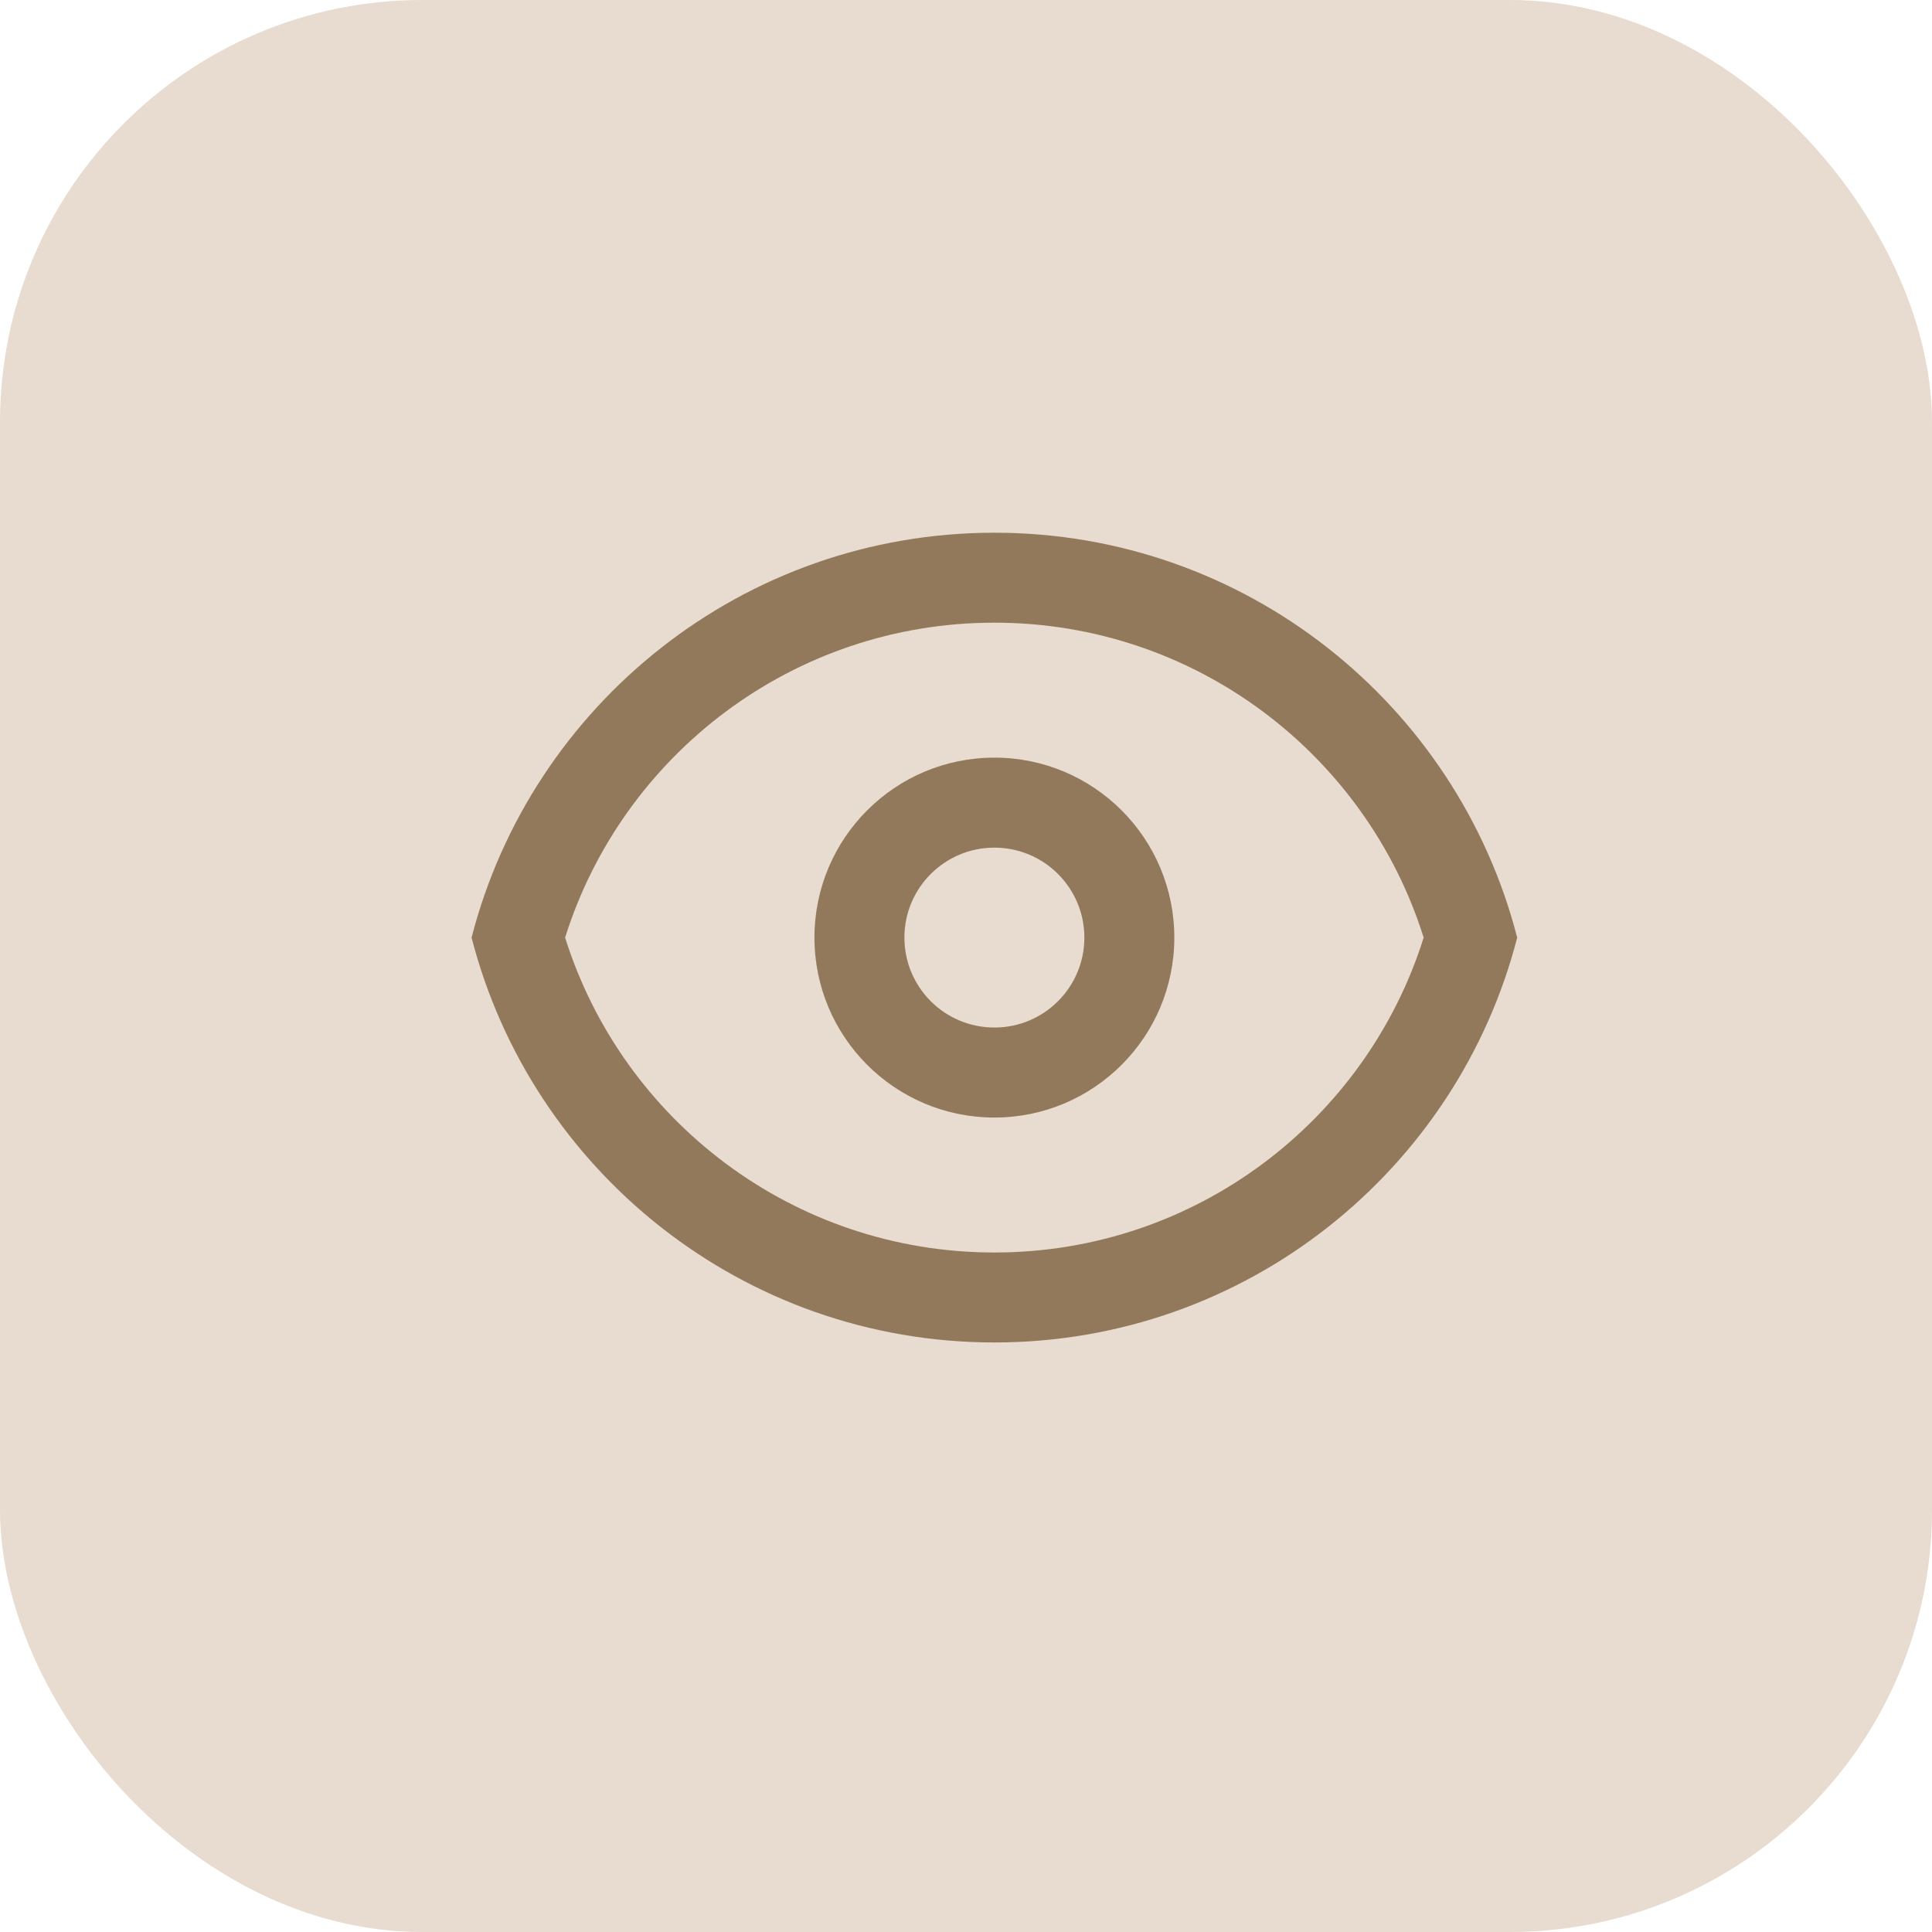
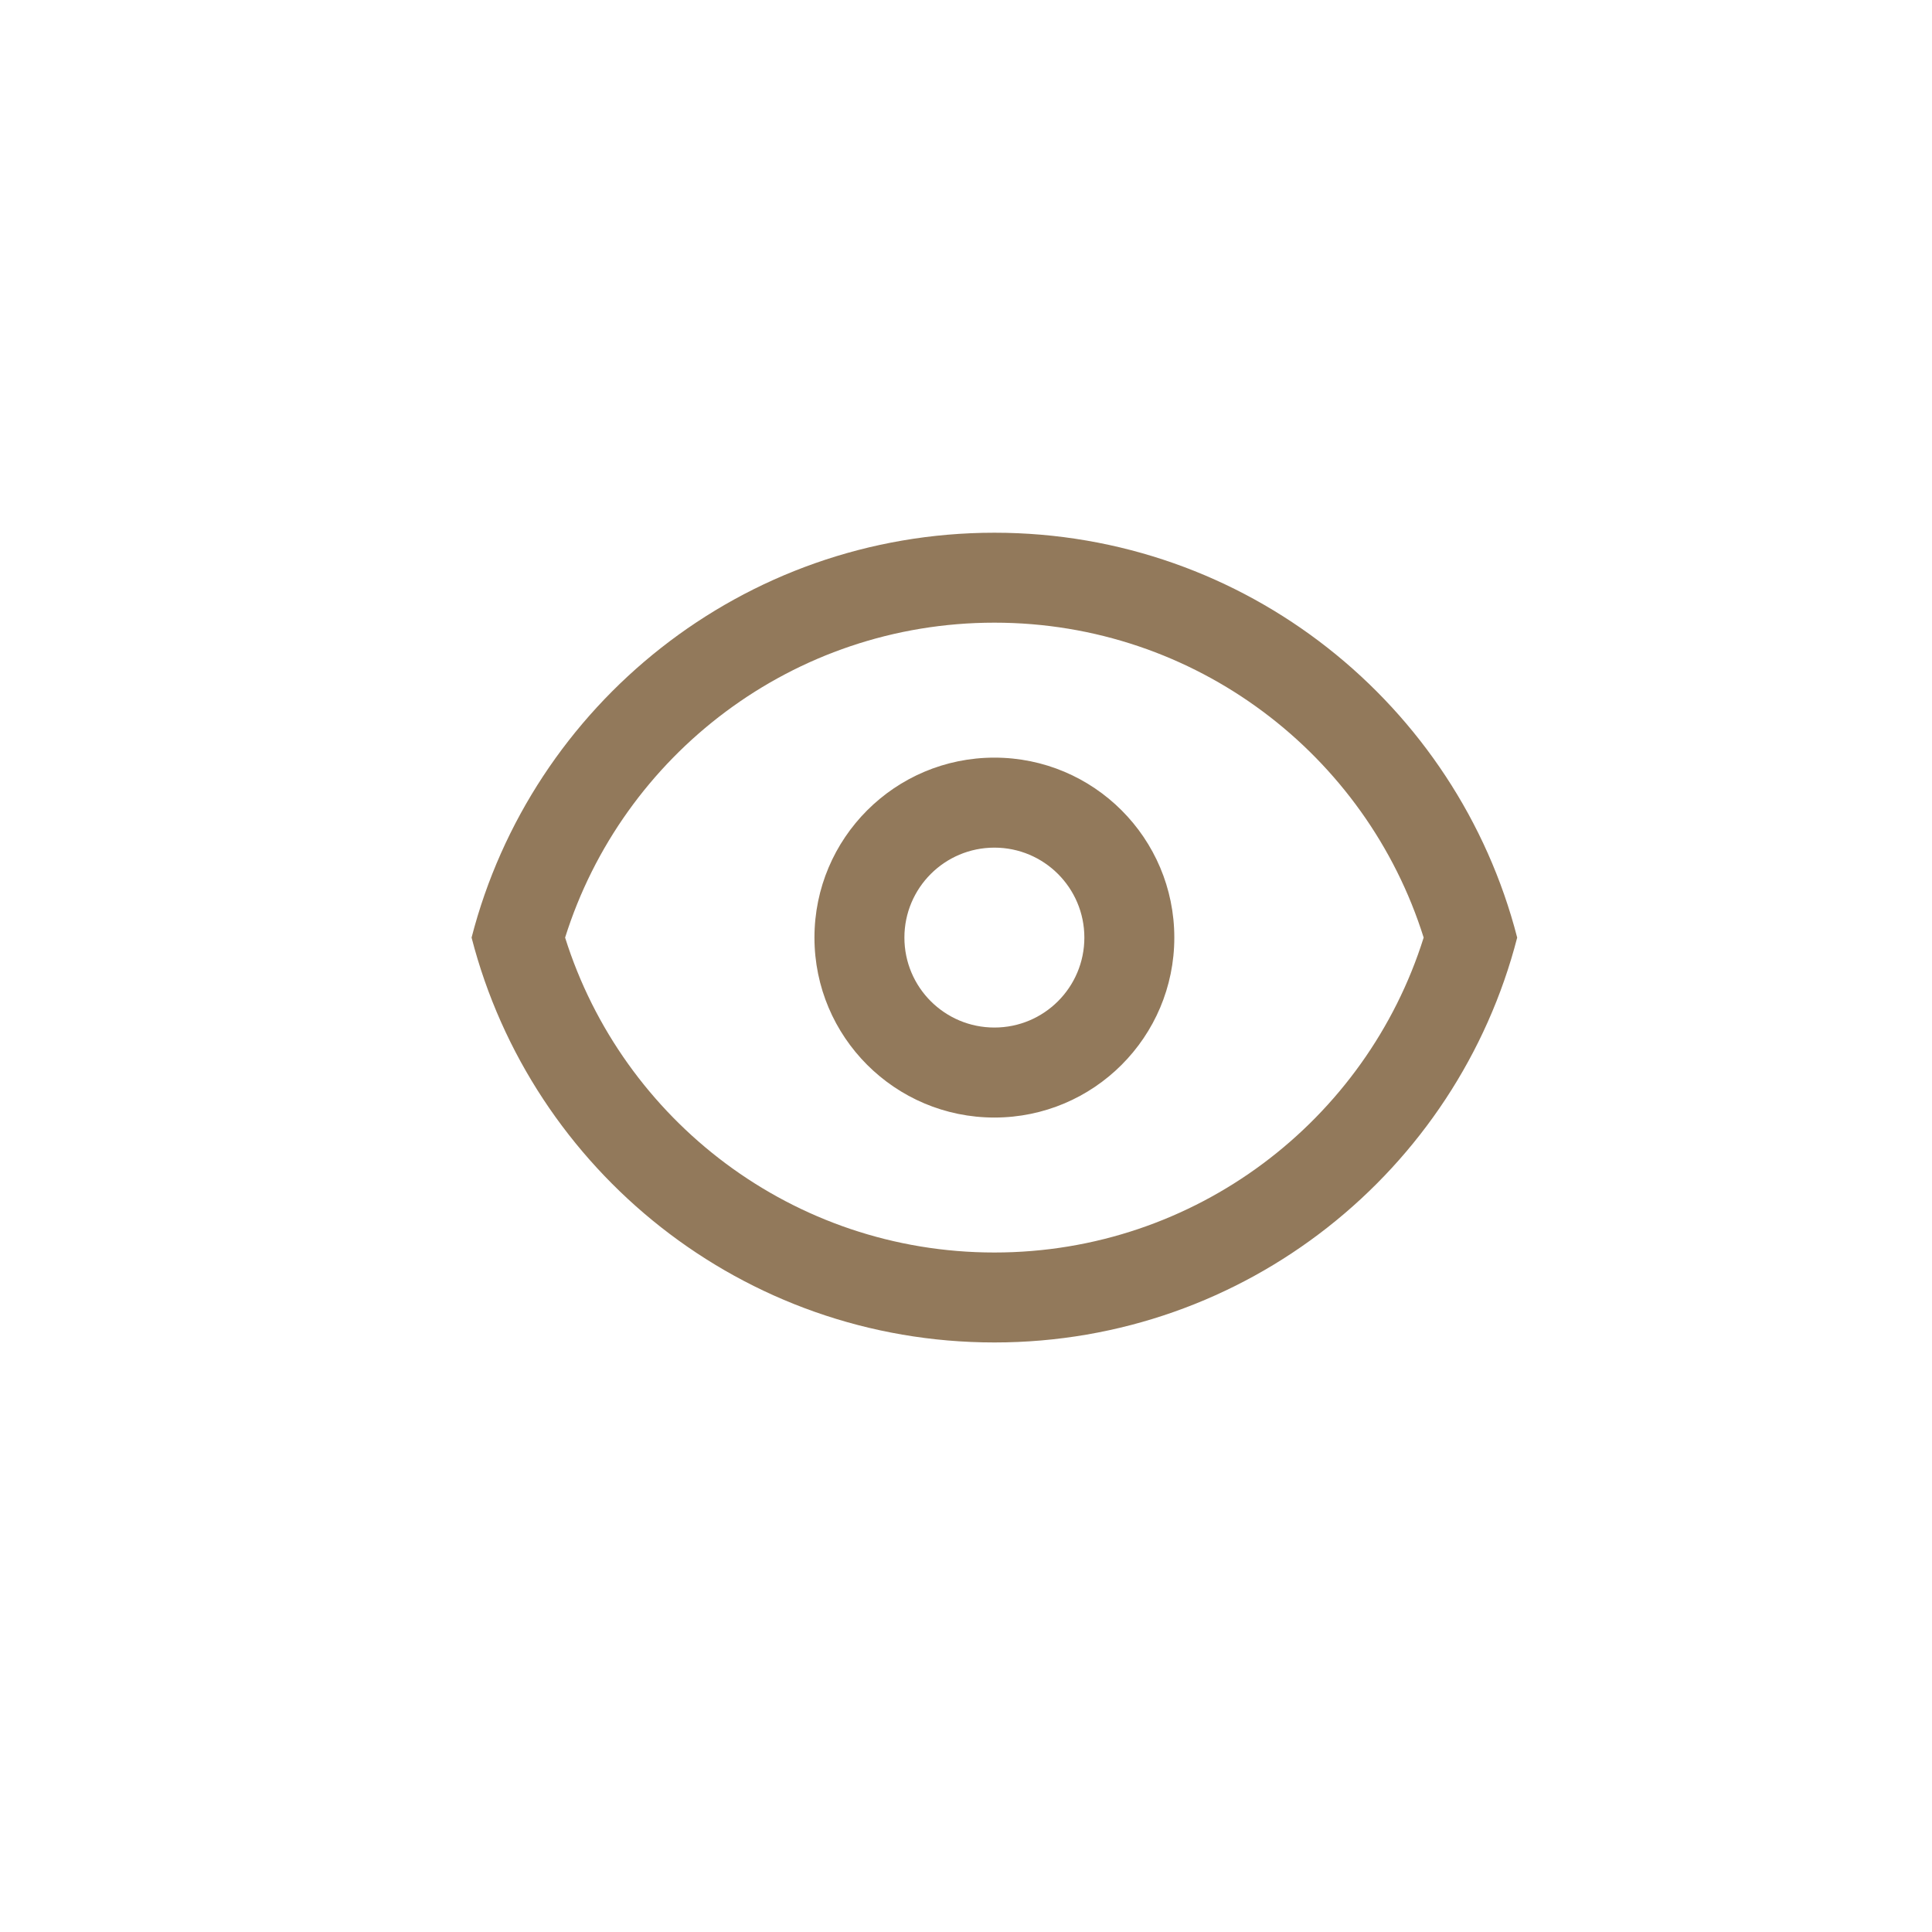
<svg xmlns="http://www.w3.org/2000/svg" width="34" height="34" viewBox="0 0 34 34" fill="none">
-   <rect width="34" height="34" rx="7.43" fill="#E8DBCF" />
-   <path fill-rule="evenodd" clip-rule="evenodd" d="M26.7 16.5C25.646 12.403 21.926 9.375 17.5 9.375C13.073 9.375 9.353 12.403 8.299 16.5C9.353 20.597 13.073 23.625 17.5 23.625C21.926 23.625 25.646 20.597 26.7 16.5ZM9.945 16.5C10.954 19.713 13.956 22.042 17.5 22.042C21.043 22.042 24.046 19.713 25.054 16.5C24.046 13.287 21.043 10.958 17.5 10.958C13.956 10.958 10.954 13.287 9.945 16.5ZM17.5 19.667C19.248 19.667 20.666 18.249 20.666 16.5C20.666 14.751 19.248 13.333 17.5 13.333C15.751 13.333 14.333 14.751 14.333 16.5C14.333 18.249 15.751 19.667 17.5 19.667ZM17.5 18.083C18.374 18.083 19.083 17.375 19.083 16.5C19.083 15.626 18.374 14.917 17.5 14.917C16.625 14.917 15.916 15.626 15.916 16.5C15.916 17.375 16.625 18.083 17.5 18.083Z" fill="#92795B" />
+   <path fill-rule="evenodd" clip-rule="evenodd" d="M26.7 16.5C25.646 12.403 21.926 9.375 17.5 9.375C13.073 9.375 9.353 12.403 8.299 16.5C9.353 20.597 13.073 23.625 17.5 23.625C21.926 23.625 25.646 20.597 26.7 16.5ZM9.945 16.5C10.954 19.713 13.956 22.042 17.5 22.042C21.043 22.042 24.046 19.713 25.054 16.5C24.046 13.287 21.043 10.958 17.5 10.958C13.956 10.958 10.954 13.287 9.945 16.5ZM17.5 19.667C19.248 19.667 20.666 18.249 20.666 16.5C20.666 14.751 19.248 13.333 17.5 13.333C15.751 13.333 14.333 14.751 14.333 16.5C14.333 18.249 15.751 19.667 17.5 19.667M17.5 18.083C18.374 18.083 19.083 17.375 19.083 16.5C19.083 15.626 18.374 14.917 17.5 14.917C16.625 14.917 15.916 15.626 15.916 16.5C15.916 17.375 16.625 18.083 17.5 18.083Z" fill="#92795B" />
</svg>